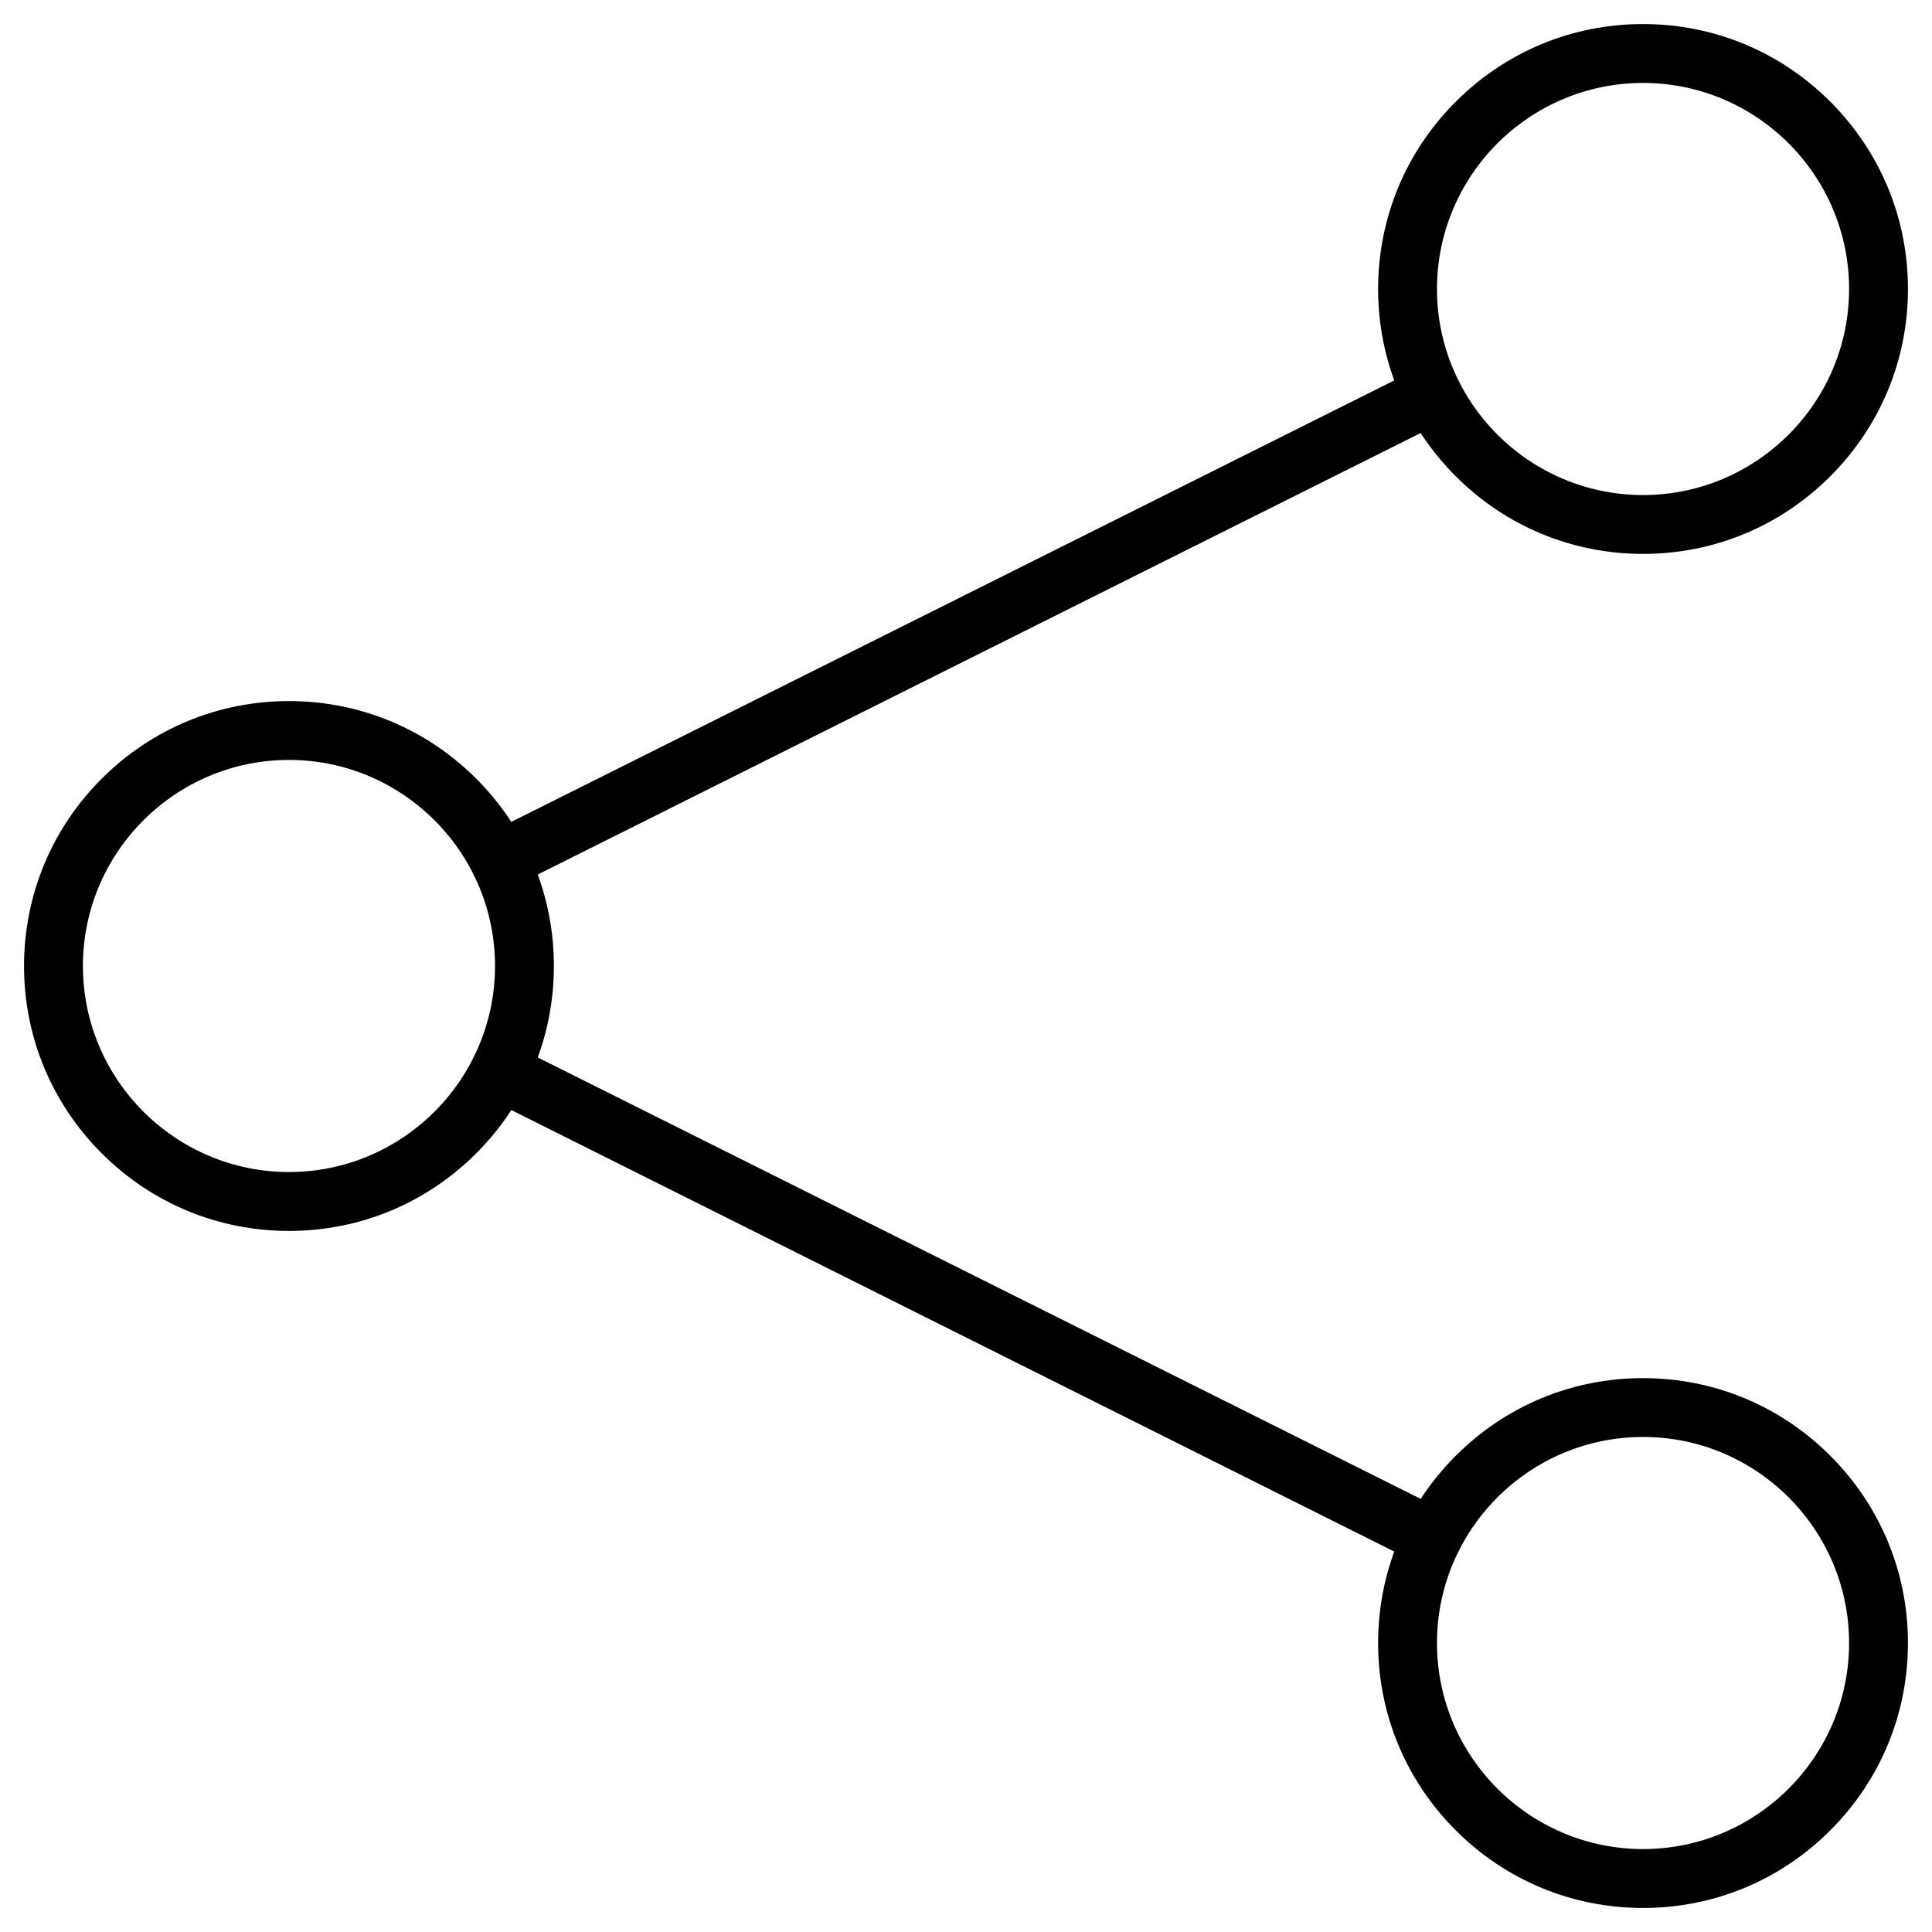
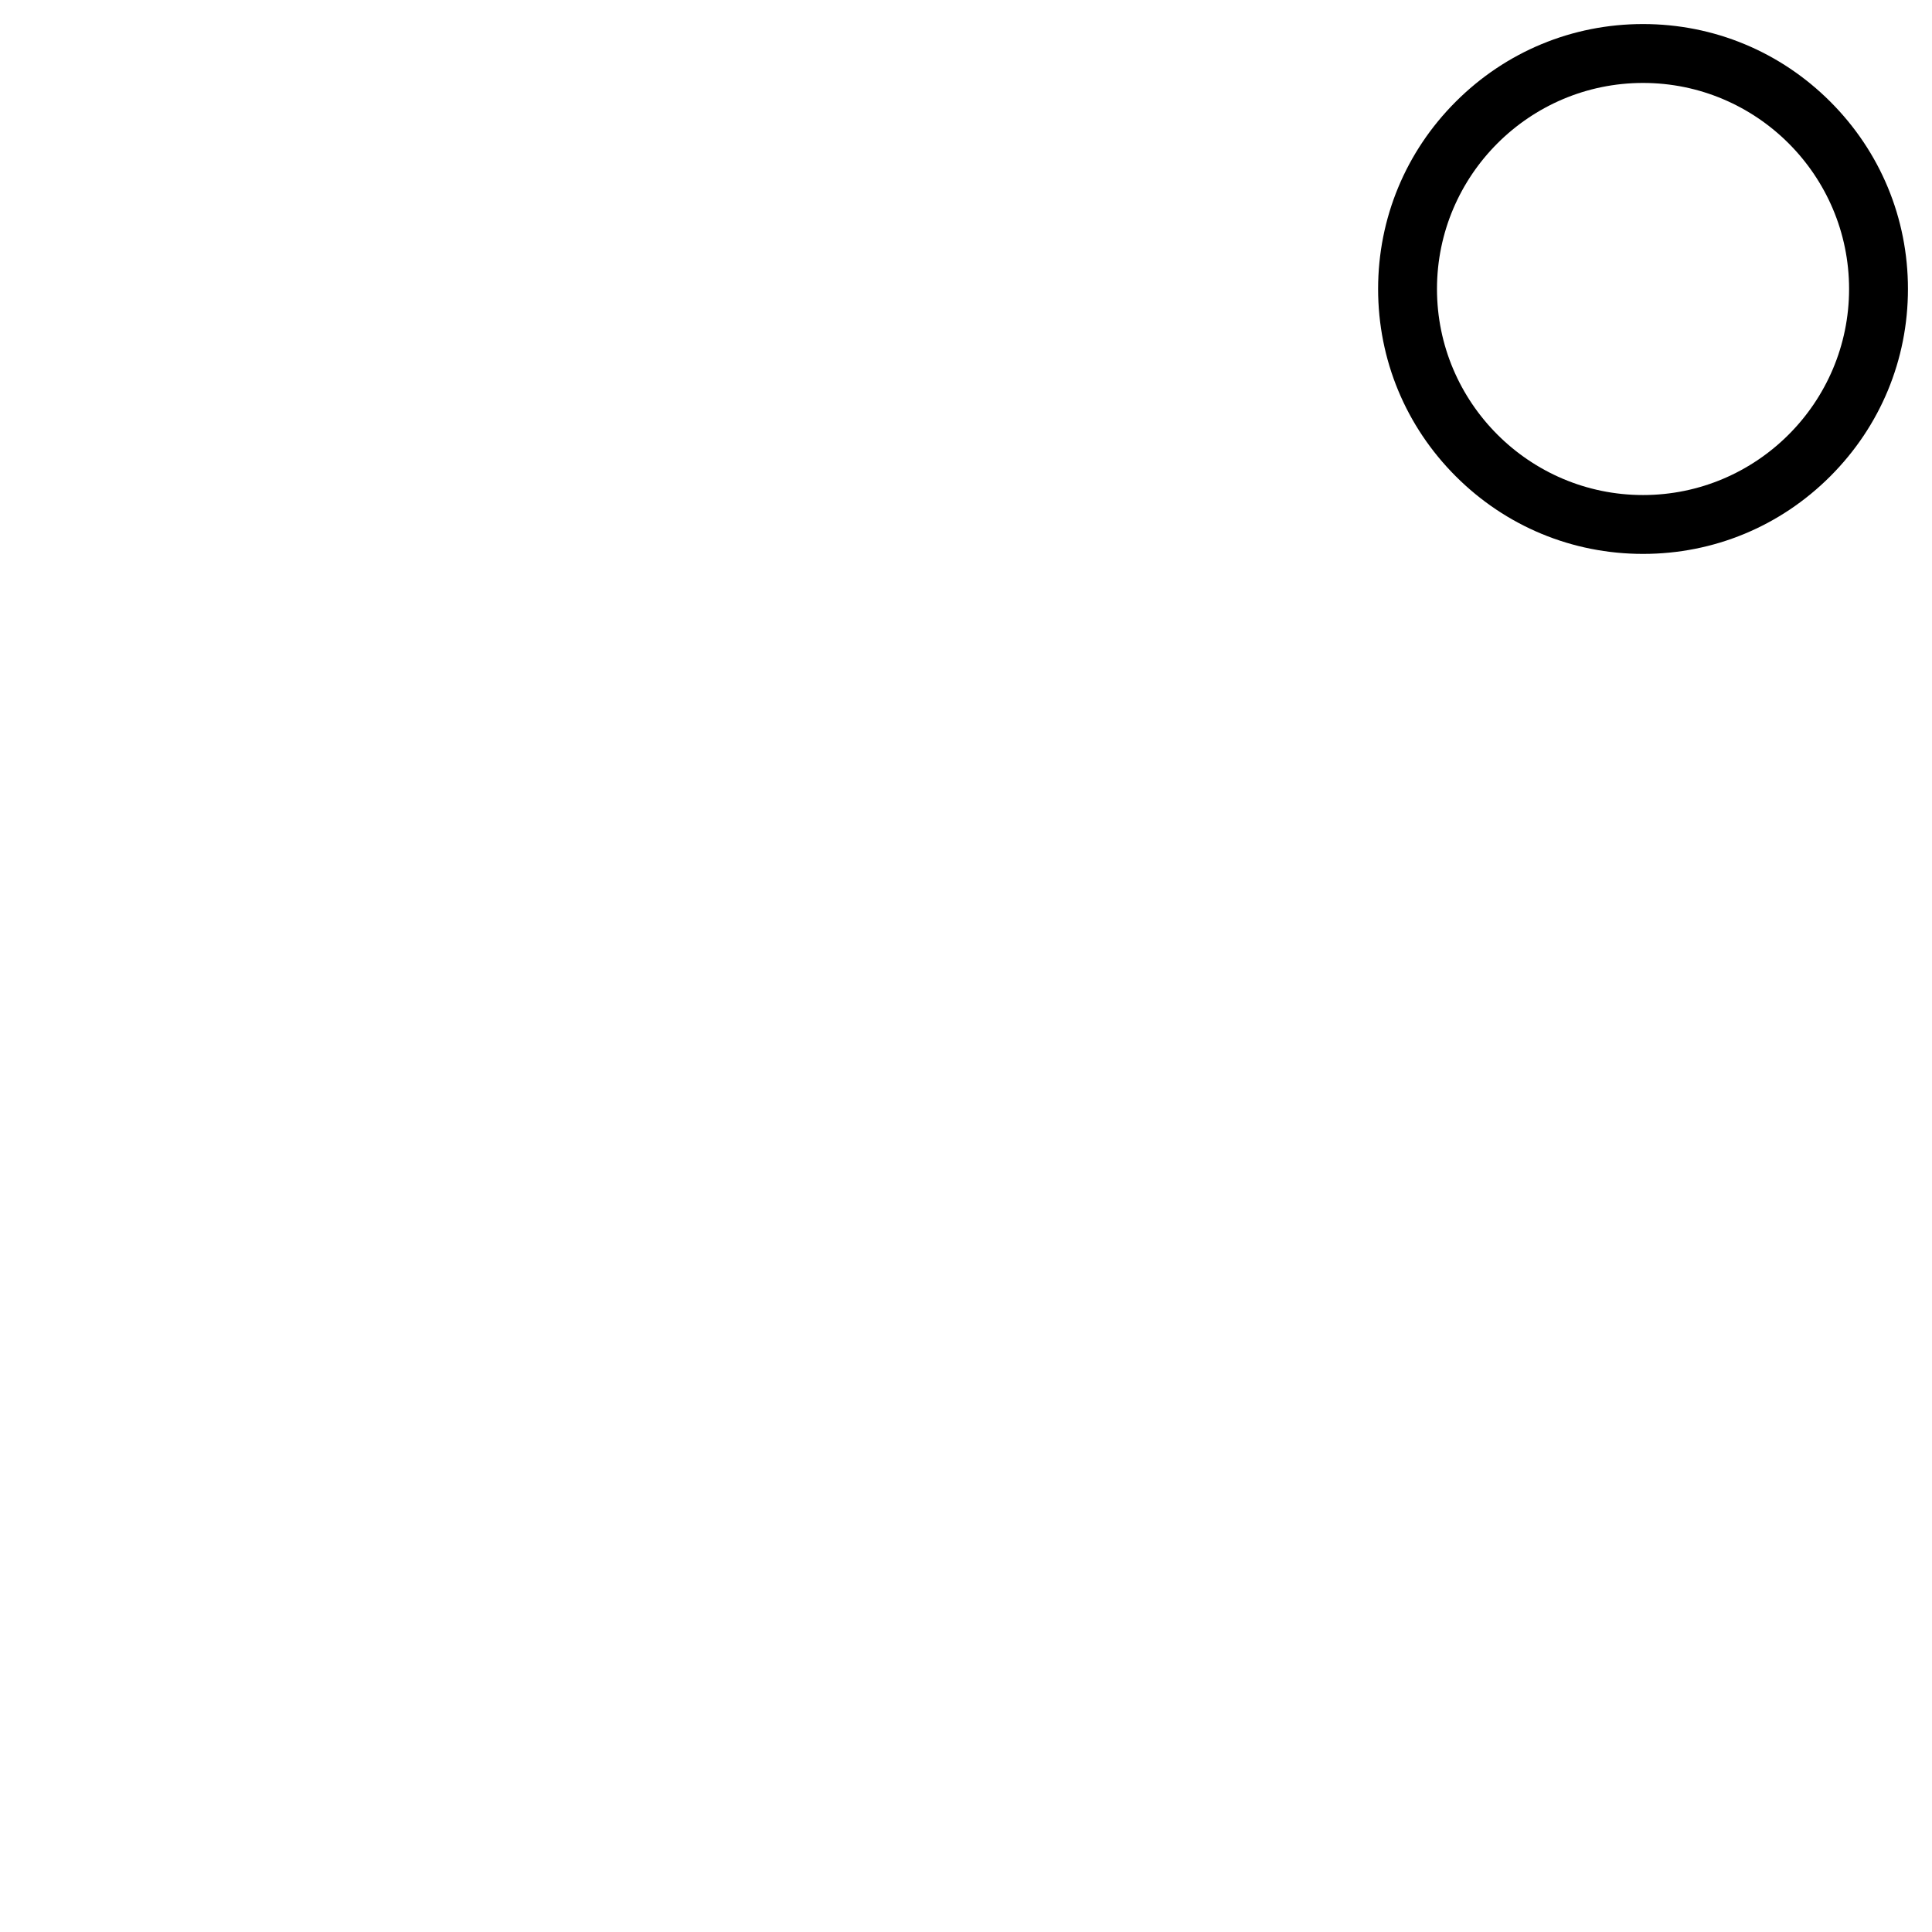
<svg xmlns="http://www.w3.org/2000/svg" fill="#000000" width="800px" height="800px" version="1.1" viewBox="144 144 512 512">
  <g>
    <path d="m579.42 290.79c-18.754 0-36.371-7.312-49.633-20.574-13.262-13.262-20.574-30.879-20.574-49.633s7.312-36.371 20.574-49.633c13.262-13.262 30.879-20.578 49.633-20.578 18.754 0 36.371 7.312 49.633 20.574 13.262 13.262 20.574 30.879 20.574 49.633 0 18.754-7.312 36.371-20.574 49.633-13.258 13.266-30.875 20.578-49.633 20.578zm0-124.81c-30.098 0-54.605 24.508-54.605 54.605s24.508 54.605 54.605 54.605c30.098 0 54.605-24.508 54.605-54.605 0.004-30.098-24.504-54.605-54.605-54.605z" />
-     <path d="m579.42 649.63c-18.754 0-36.371-7.312-49.633-20.574-13.262-13.262-20.574-30.879-20.574-49.633s7.312-36.371 20.574-49.633c13.262-13.262 30.879-20.574 49.633-20.574 18.754 0 36.371 7.312 49.633 20.574 13.262 13.262 20.574 30.879 20.574 49.633s-7.312 36.371-20.574 49.633c-13.258 13.262-30.875 20.574-49.633 20.574zm0-124.82c-30.098 0-54.605 24.508-54.605 54.605 0 30.098 24.508 54.605 54.605 54.605 30.098 0 54.605-24.508 54.605-54.605 0.004-30.098-24.504-54.605-54.605-54.605z" />
-     <path d="m220.58 470.21c-18.754 0-36.371-7.312-49.633-20.574-13.262-13.262-20.578-30.879-20.578-49.633s7.312-36.371 20.574-49.633c13.266-13.262 30.883-20.578 49.637-20.578s36.371 7.312 49.633 20.574c13.262 13.262 20.574 30.879 20.574 49.637 0 18.754-7.312 36.371-20.574 49.633-13.262 13.262-30.879 20.574-49.633 20.574zm0-124.82c-30.098 0-54.605 24.508-54.605 54.605s24.508 54.605 54.605 54.605 54.605-24.508 54.605-54.605-24.508-54.605-54.605-54.605z" />
-     <path d="m523.58 559.3c-1.172 0-2.371-0.262-3.477-0.812l-247.19-123.61c-3.867-1.918-5.43-6.598-3.477-10.465 1.918-3.867 6.598-5.43 10.465-3.477l247.19 123.58c3.867 1.918 5.43 6.598 3.477 10.465-1.363 2.762-4.129 4.324-6.988 4.324z" />
-     <path d="m276.42 379.88c-2.859 0-5.625-1.594-6.988-4.324-1.918-3.867-0.359-8.547 3.477-10.465l247.19-123.58c3.867-1.918 8.547-0.359 10.465 3.477 1.918 3.867 0.359 8.547-3.477 10.465l-247.19 123.61c-1.141 0.551-2.309 0.812-3.481 0.812z" />
  </g>
</svg>